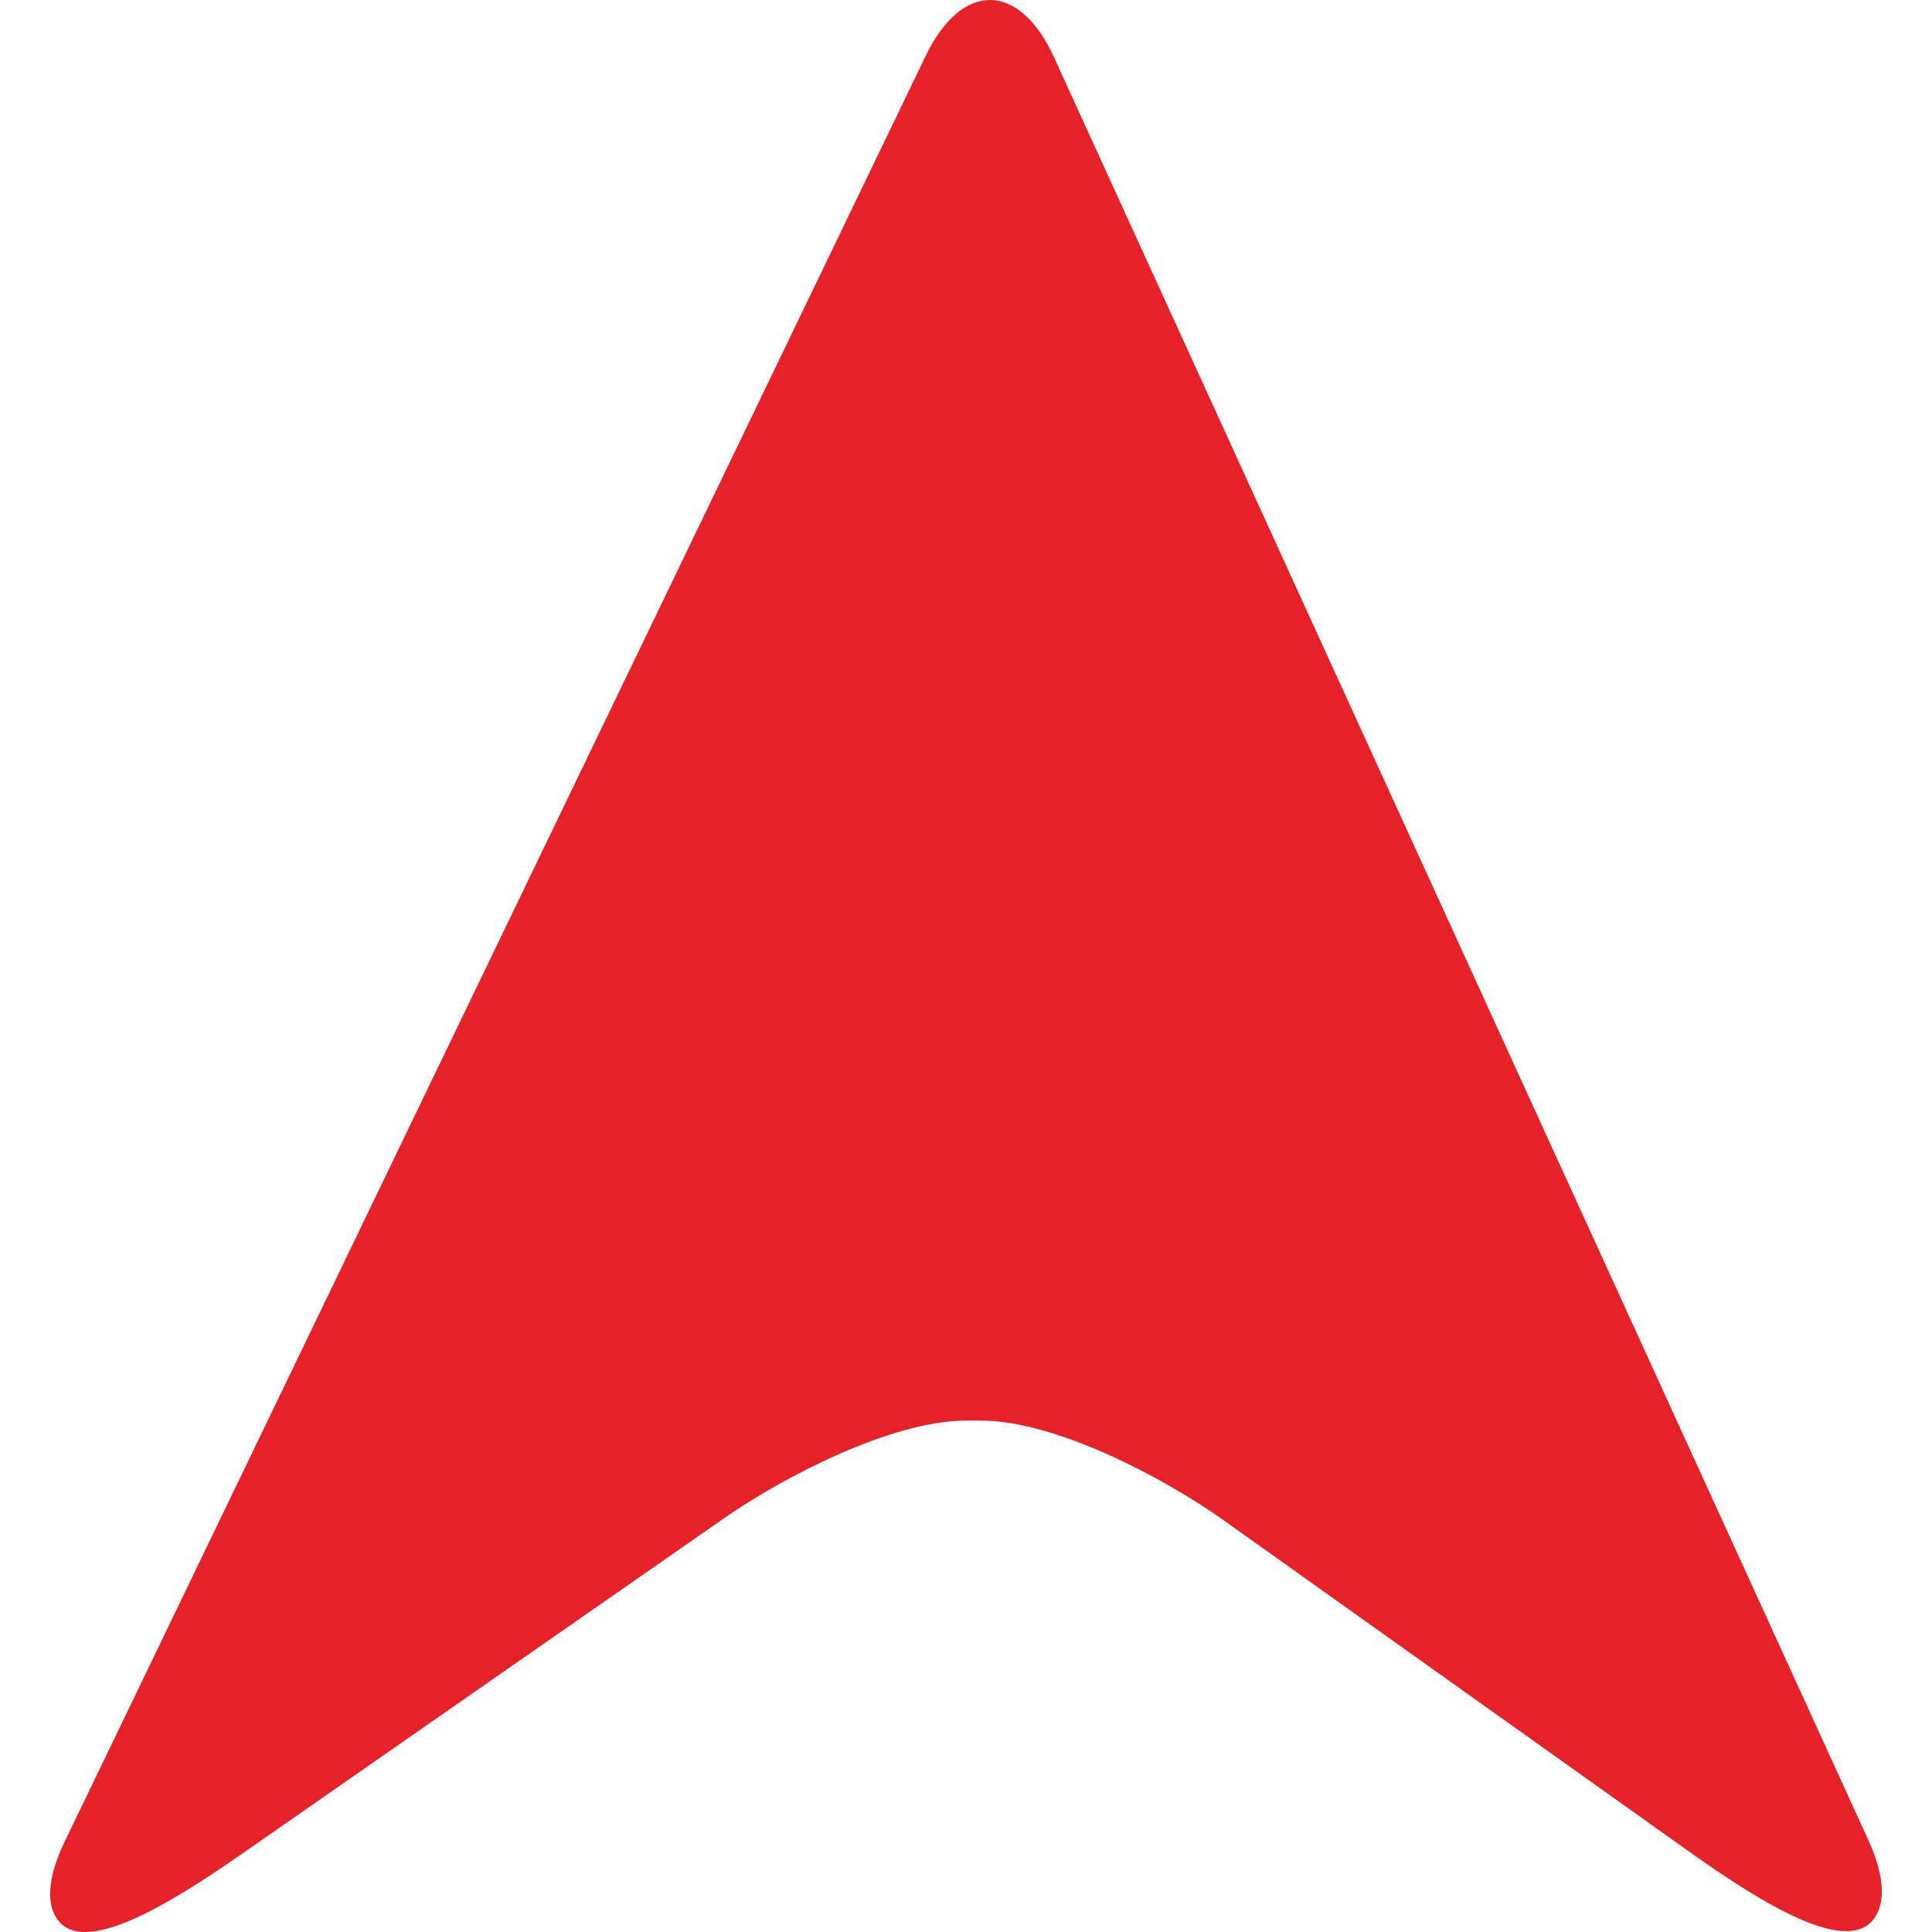
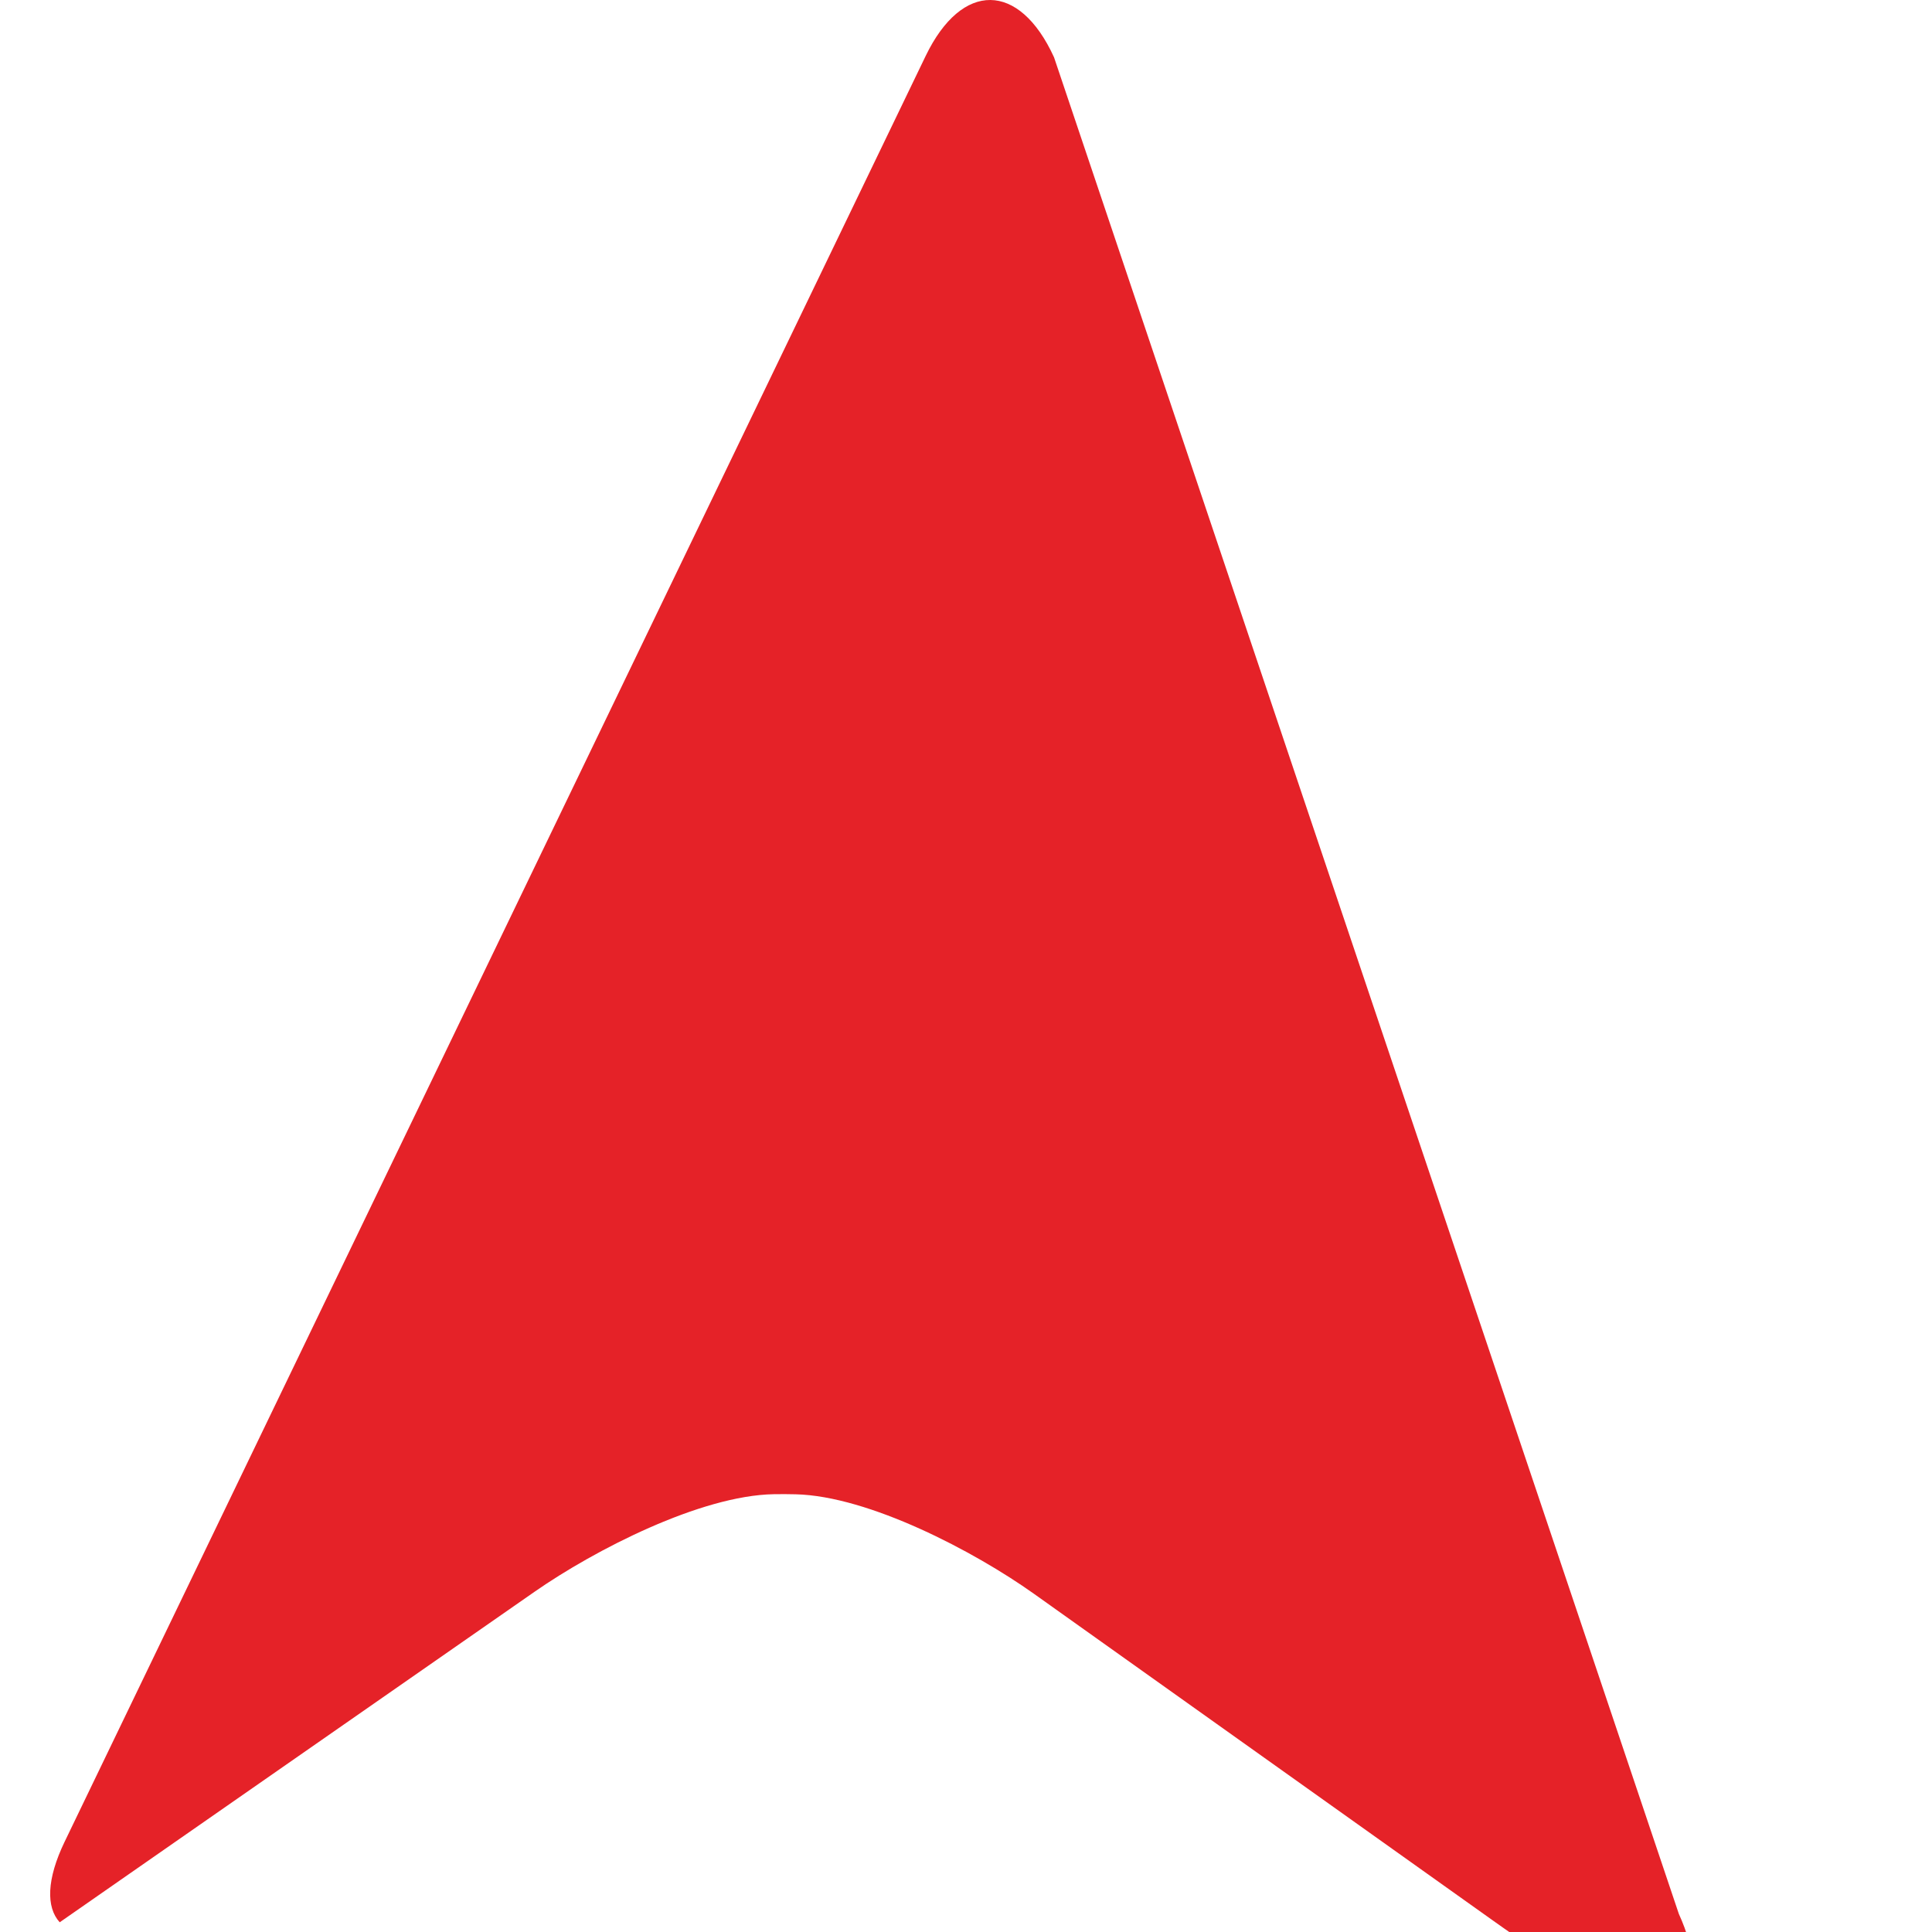
<svg xmlns="http://www.w3.org/2000/svg" version="1.1" id="Capa_1" x="0px" y="0px" viewBox="0 0 237.64 237.64" style="enable-background:new 0 0 237.64 237.64;" xml:space="preserve">
  <defs>
    <style>
            .cls-1 {
            fill: #e52228;
            fill-rule: evenodd;
            }
        </style>
  </defs>
  <g>
-     <path class="cls-1" d="M7.954,226.53c-2.23,4.623-2.295,8.072-0.609,9.915c3.911,4.275,15.926-3.905,23.323-9.051   l58.416-40.662c7.397-5.145,20.402-11.835,29.414-11.993c0.897-0.016,1.8-0.011,2.703,0.011c9.007,0.218,21.958,7.016,29.3,12.238   l56.403,40.151c7.343,5.221,19.303,13.473,23.301,9.219c1.74-1.849,1.751-5.33-0.381-9.997L129.648,7.047   c-4.264-9.333-11.335-9.404-15.79-0.163L7.954,226.53z" />
+     <path class="cls-1" d="M7.954,226.53c-2.23,4.623-2.295,8.072-0.609,9.915l58.416-40.662c7.397-5.145,20.402-11.835,29.414-11.993c0.897-0.016,1.8-0.011,2.703,0.011c9.007,0.218,21.958,7.016,29.3,12.238   l56.403,40.151c7.343,5.221,19.303,13.473,23.301,9.219c1.74-1.849,1.751-5.33-0.381-9.997L129.648,7.047   c-4.264-9.333-11.335-9.404-15.79-0.163L7.954,226.53z" />
  </g>
  <g>
</g>
  <g>
</g>
  <g>
</g>
  <g>
</g>
  <g>
</g>
  <g>
</g>
  <g>
</g>
  <g>
</g>
  <g>
</g>
  <g>
</g>
  <g>
</g>
  <g>
</g>
  <g>
</g>
  <g>
</g>
  <g>
</g>
</svg>